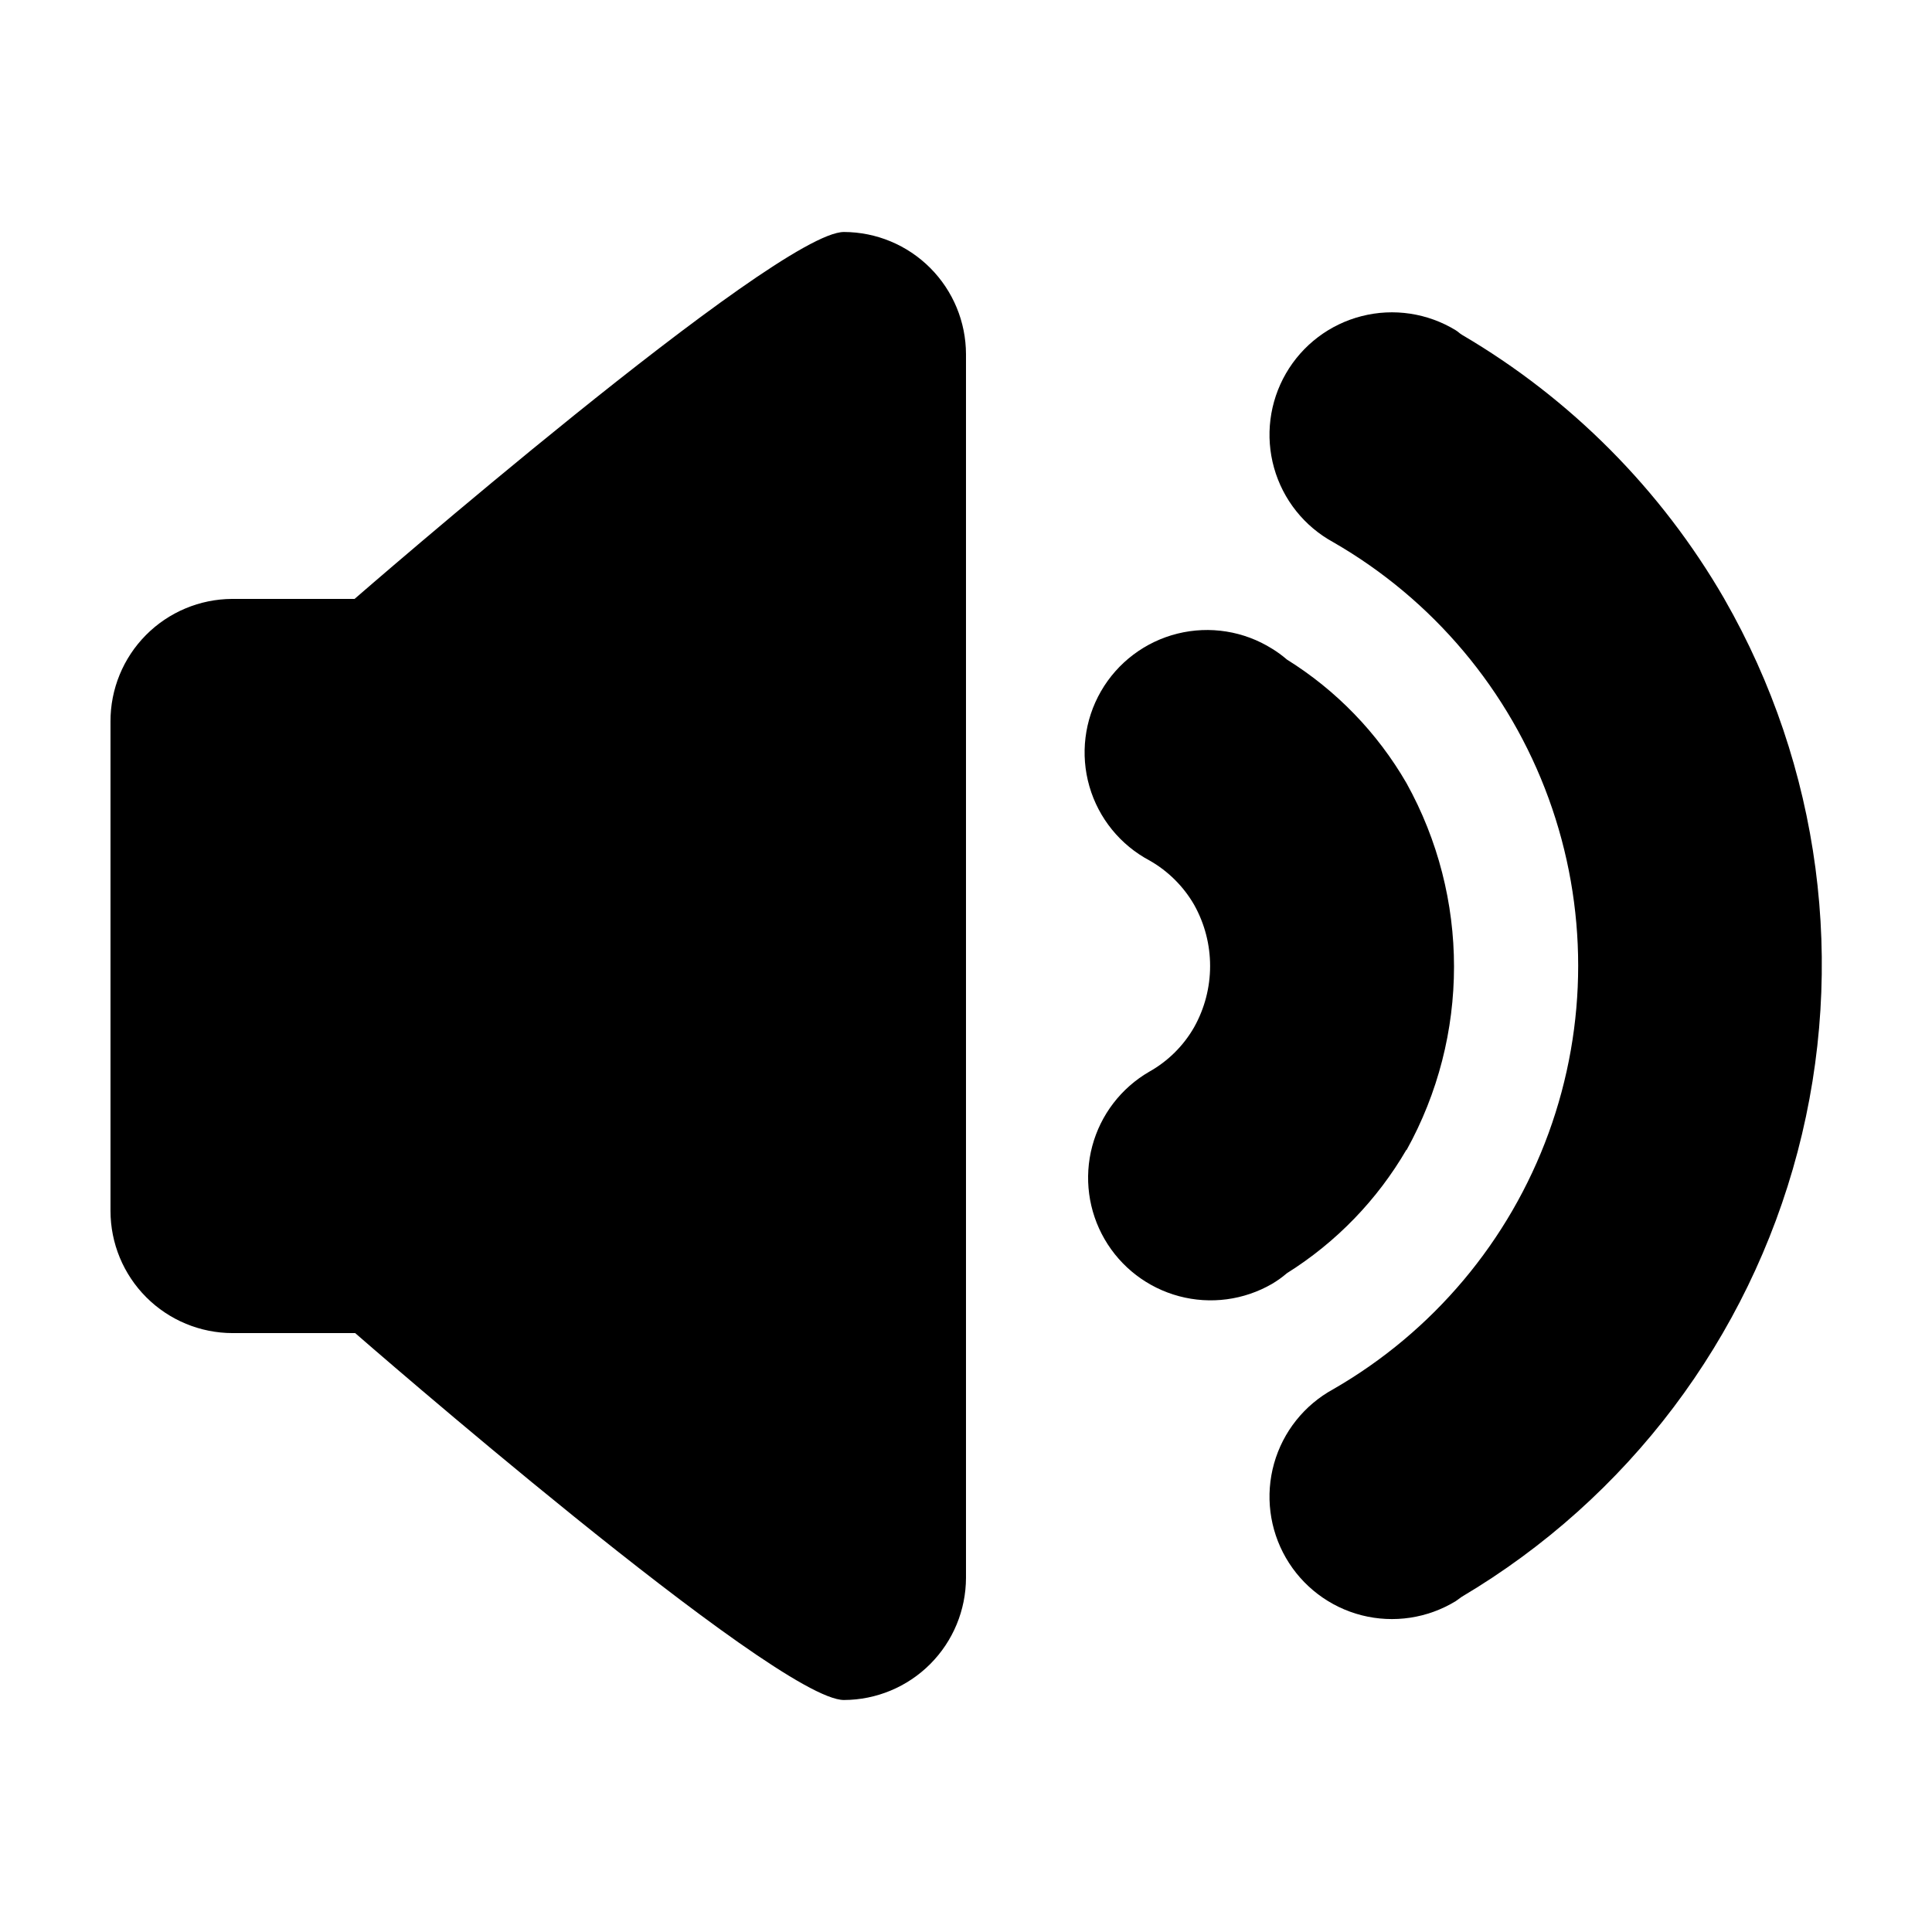
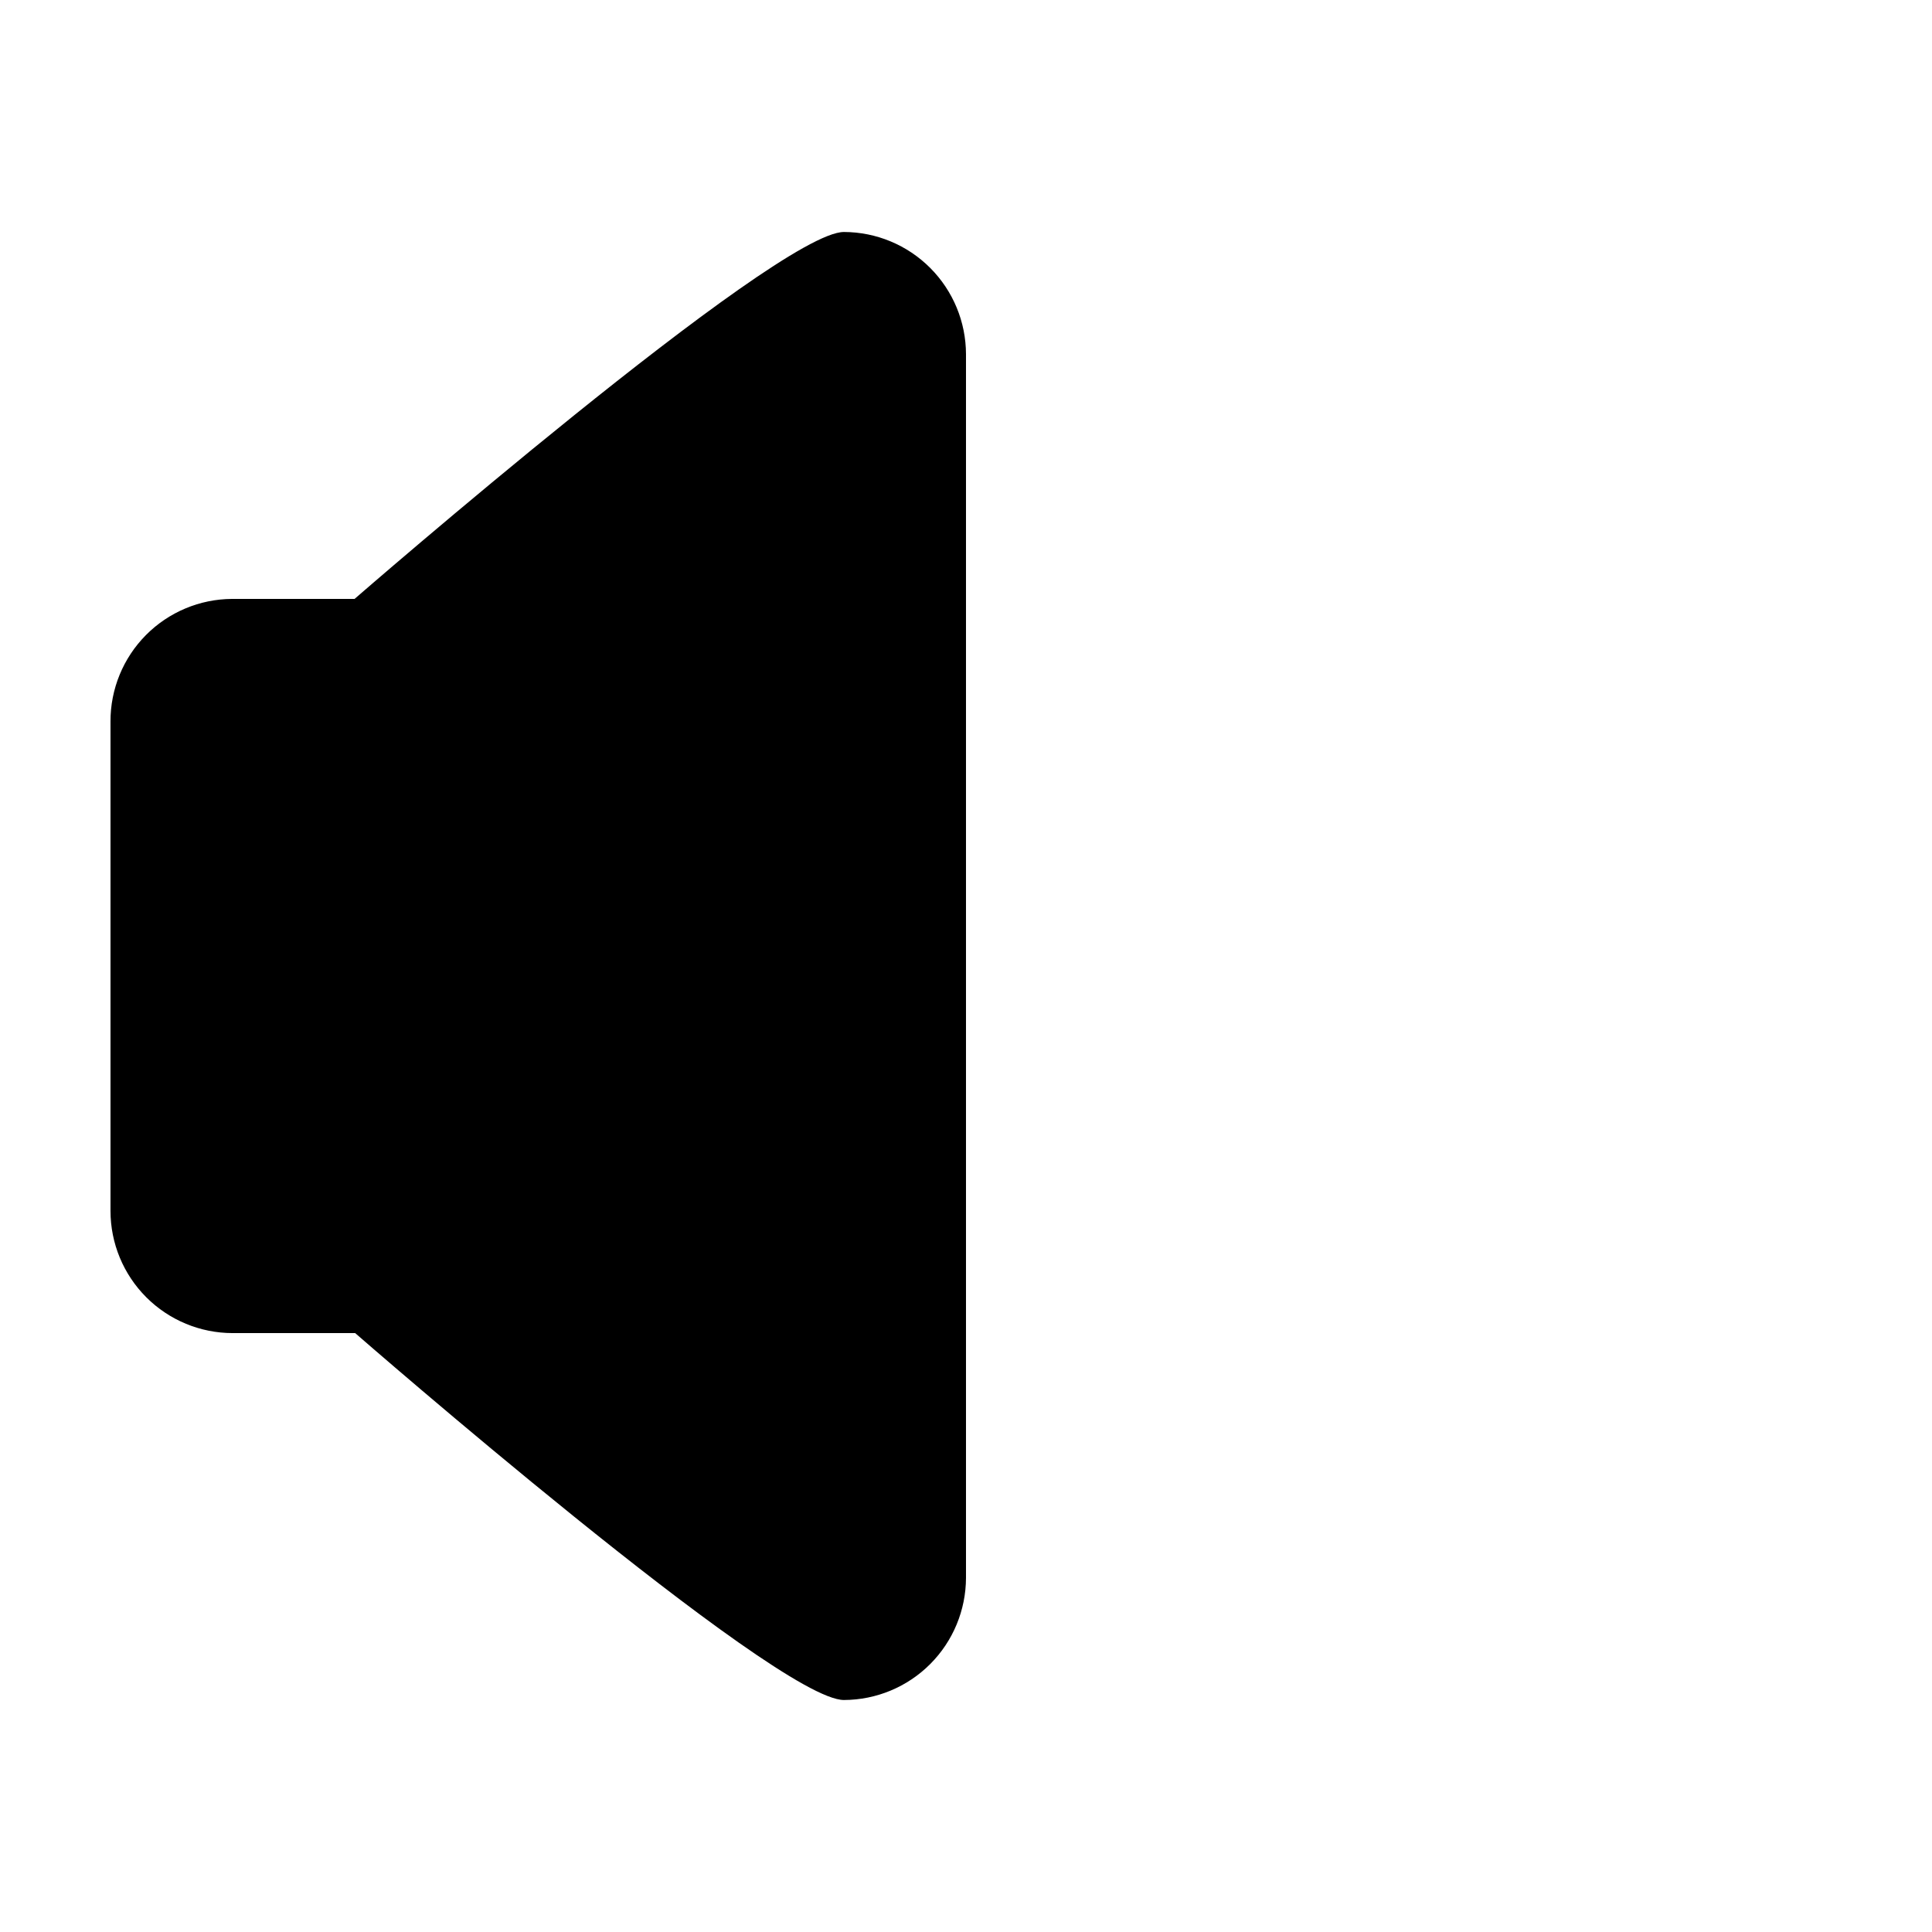
<svg xmlns="http://www.w3.org/2000/svg" fill="#000000" width="800px" height="800px" version="1.1" viewBox="144 144 512 512">
  <g fill-rule="evenodd">
    <path d="m367.65 205.48c-17.887 0-129.68 97.234-129.68 97.234l-32.445 0.004c-8.582 0.039-16.797 3.484-22.844 9.574-6.047 6.094-9.426 14.336-9.398 22.918v129.68c0 8.59 3.41 16.828 9.488 22.906 6.074 6.074 14.312 9.488 22.906 9.488h32.445s111.49 97.234 129.53 97.234c8.582-0.027 16.801-3.449 22.859-9.52 6.062-6.07 9.473-14.297 9.488-22.875v-324.25c-0.016-8.578-3.426-16.801-9.488-22.871-6.059-6.074-14.277-9.496-22.859-9.523z" />
-     <path d="m600.97 302.71c-16.734-28.949-40.688-53.059-69.527-69.98-0.605-0.352-1.059-0.855-1.664-1.211h0.004c-7.461-4.555-16.445-5.906-24.918-3.746-8.473 2.156-15.715 7.641-20.086 15.211-4.371 7.57-5.504 16.586-3.141 25 2.363 8.418 8.023 15.523 15.699 19.711 26.418 15.203 46.629 39.242 57.066 67.883 10.441 28.641 10.441 60.043 0 88.684-10.438 28.637-30.648 52.676-57.066 67.883-7.676 4.184-13.336 11.293-15.699 19.707-2.363 8.418-1.23 17.43 3.141 25 4.371 7.57 11.613 13.055 20.086 15.215 8.473 2.156 17.457 0.805 24.918-3.75l1.613-1.16-0.004 0.004c44.012-26.105 75.98-68.48 89-117.96s6.043-102.11-19.422-146.48zm-84.238 146.11v-0.004c16.797-30.254 16.797-67.031 0-97.285-7.719-13.348-18.602-24.594-31.688-32.746-1.23-1.066-2.543-2.027-3.93-2.871-7.469-4.684-16.52-6.125-25.07-4-8.555 2.129-15.871 7.644-20.273 15.277-4.402 7.637-5.512 16.734-3.07 25.199 2.441 8.469 8.227 15.578 16.02 19.695 4.875 2.793 8.926 6.824 11.738 11.691 5.644 10.078 5.644 22.363 0 32.445-2.824 4.934-6.934 9.008-11.891 11.789-7.457 4.316-12.895 11.414-15.113 19.738s-1.043 17.191 3.273 24.645c4.316 7.457 11.418 12.895 19.742 15.113 8.32 2.223 17.188 1.043 24.645-3.273 1.387-0.824 2.703-1.766 3.93-2.82 13.062-8.184 23.938-19.422 31.688-32.746z" />
  </g>
</svg>